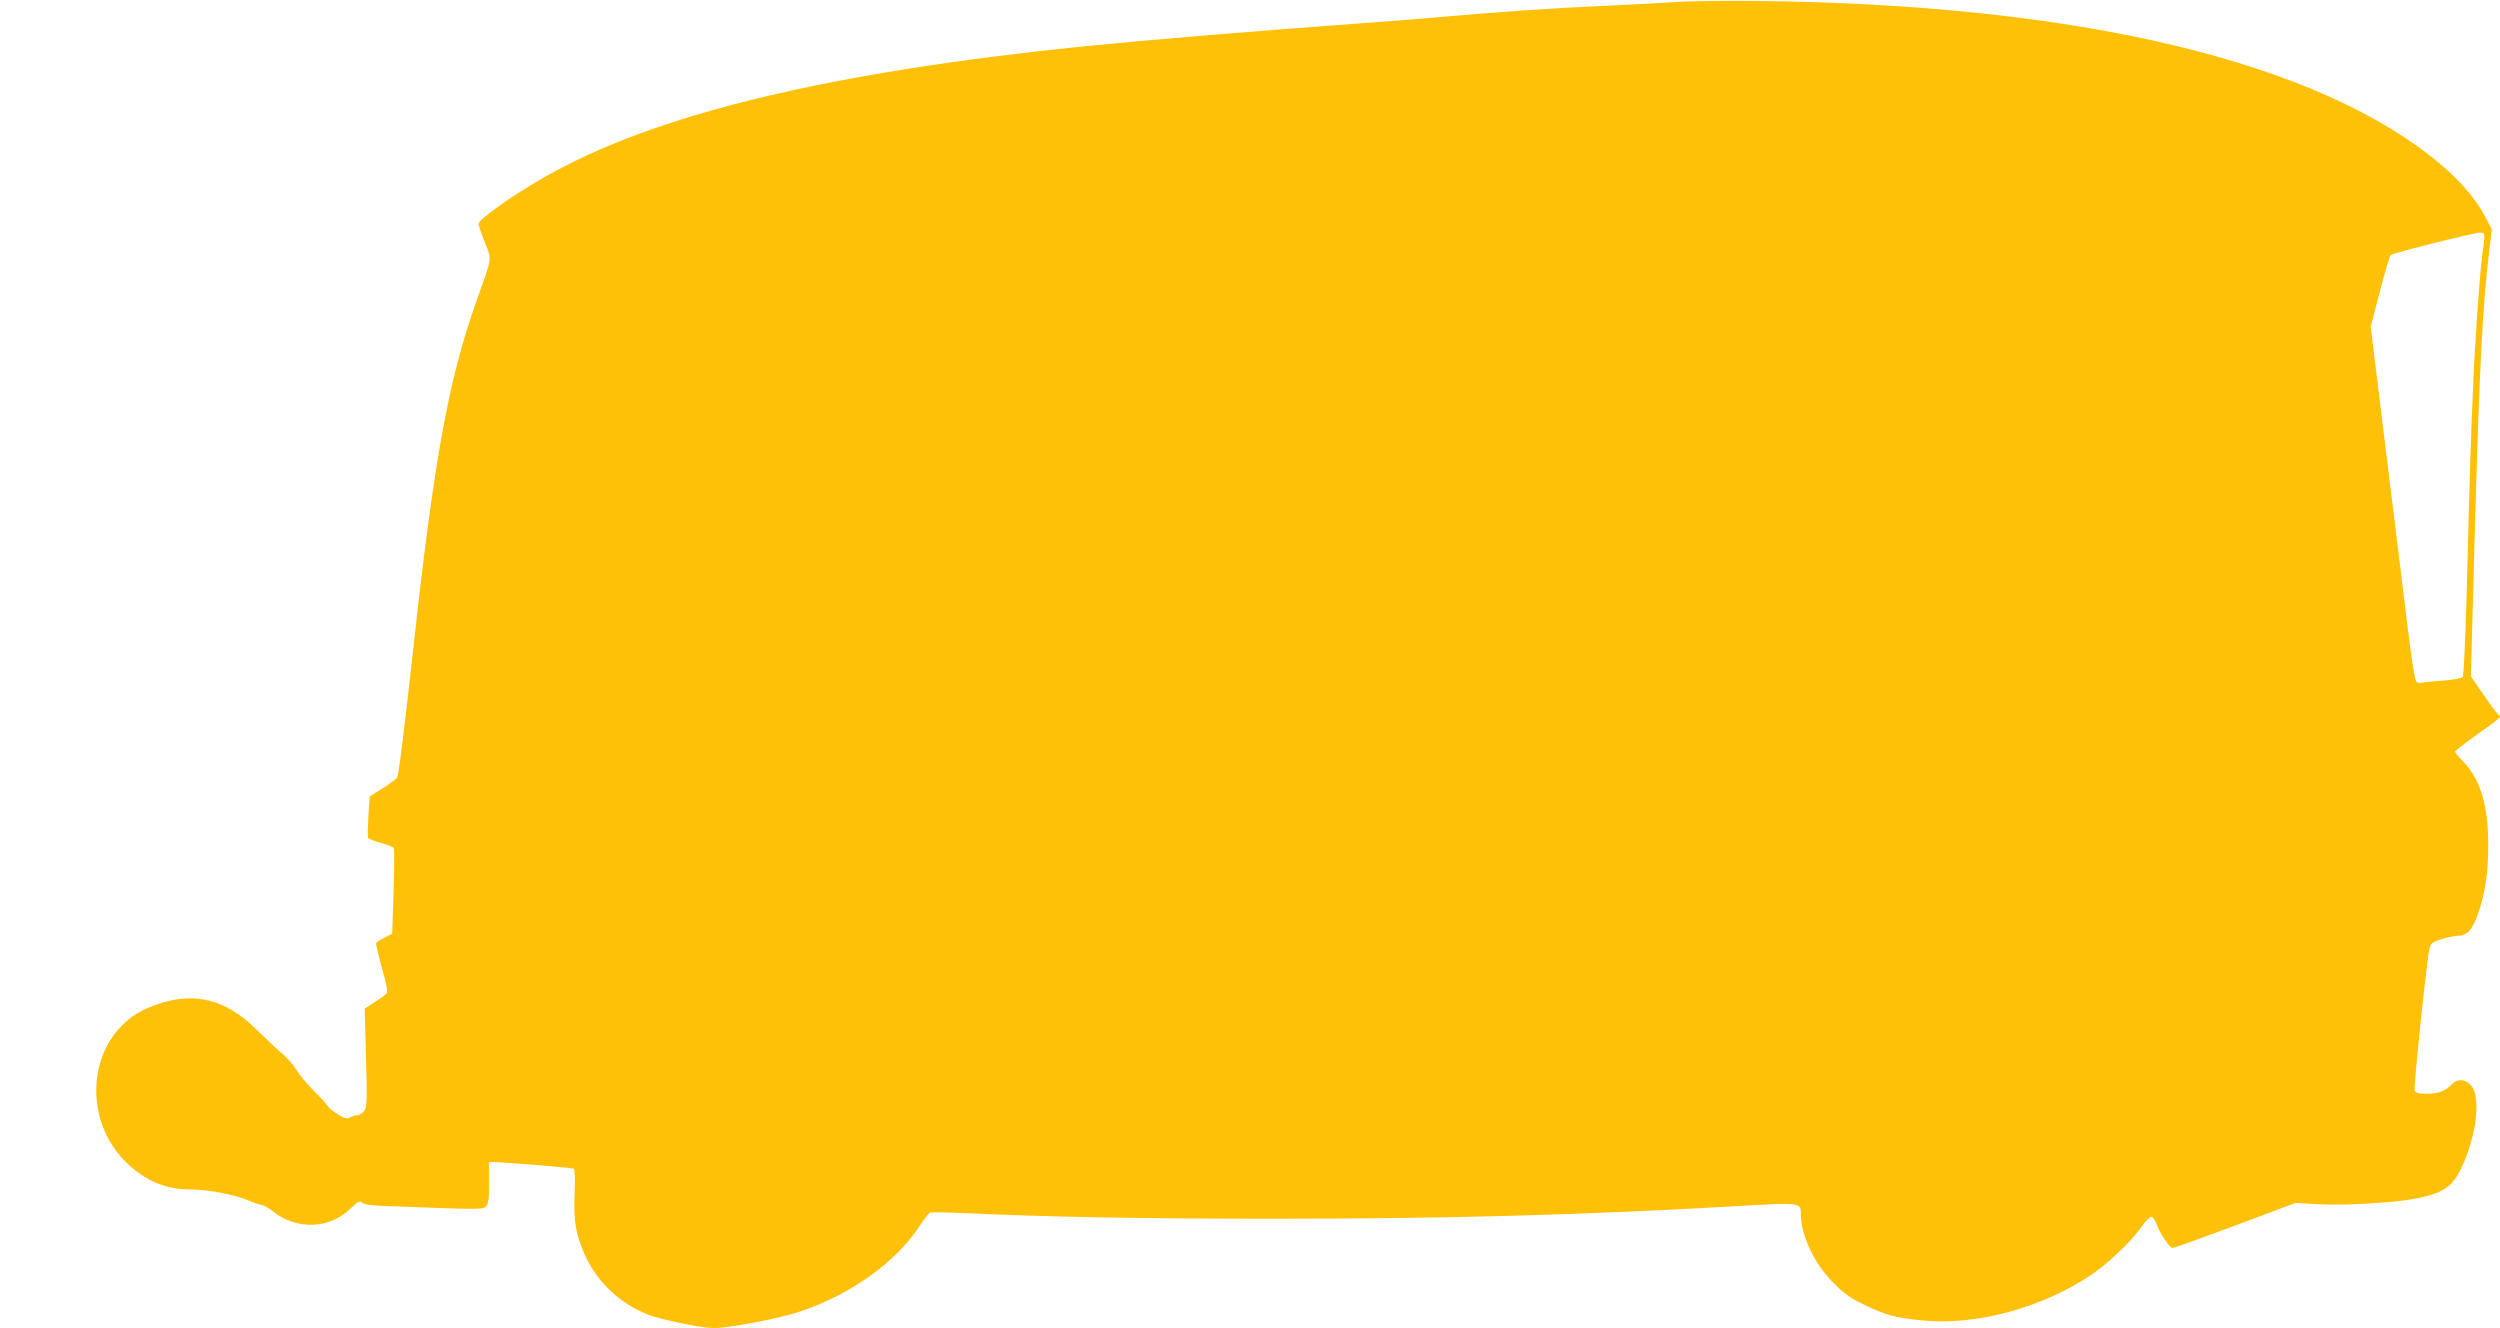
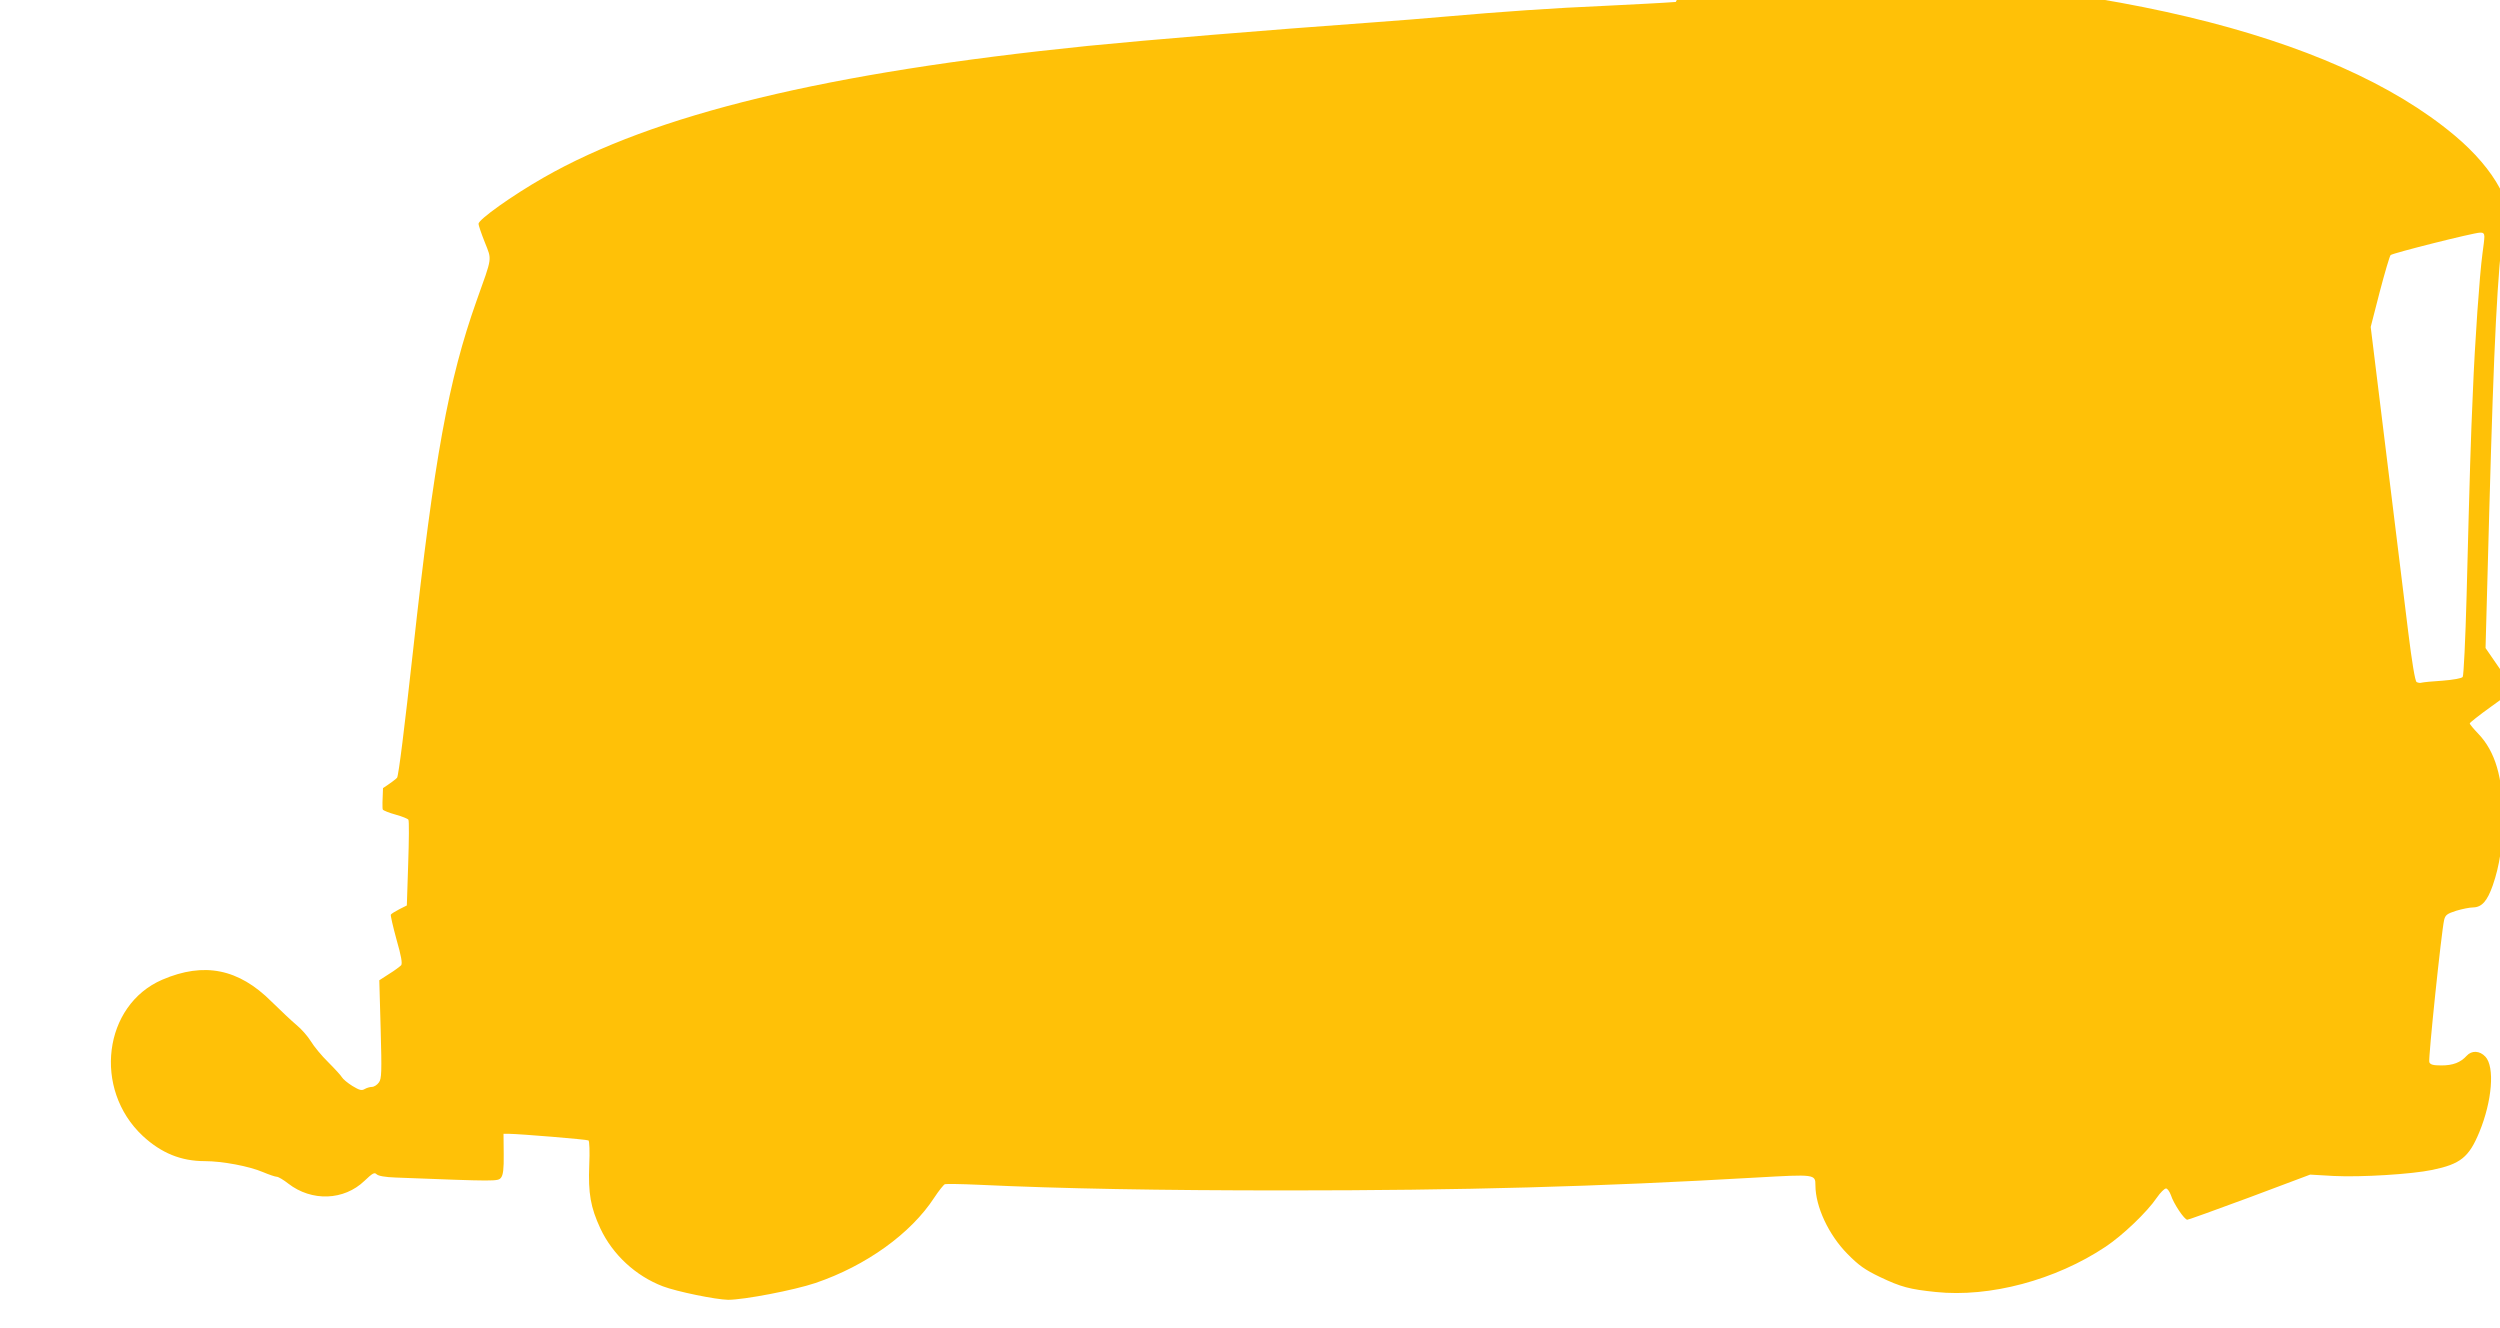
<svg xmlns="http://www.w3.org/2000/svg" version="1.0" width="1280pt" height="680pt" viewBox="0 0 1280 680" preserveAspectRatio="xMidYMid meet">
  <g transform="translate(0,680) scale(0.1,-0.1)" fill="#ffc107" stroke="none">
-     <path d="M8580 6790 c-63 -5 -227 -13 -365 -20 -259 -11 -531 -30 -815 -55 -91 -8 -259 -22 -375 -30 -553 -40 -1155 -90 -1455 -120 -1338 -136 -2221 -350 -2788 -675 -161 -92 -332 -214 -332 -236 0 -7 14 -49 32 -94 37 -94 40 -70 -42 -300 -144 -406 -217 -805 -325 -1790 -44 -397 -74 -640 -82 -652 -3 -5 -35 -29 -72 -53 l-68 -43 -7 -102 c-3 -56 -4 -106 -1 -110 3 -5 33 -17 66 -26 33 -9 62 -21 65 -26 4 -6 3 -106 -1 -224 l-7 -215 -38 -19 c-21 -11 -41 -23 -44 -28 -2 -4 11 -61 29 -127 24 -83 31 -123 24 -132 -6 -6 -33 -27 -61 -44 l-51 -33 7 -250 c6 -221 5 -254 -9 -273 -9 -13 -25 -23 -36 -23 -10 0 -27 -5 -37 -11 -15 -9 -27 -6 -63 16 -24 15 -48 35 -53 44 -5 9 -36 43 -70 77 -34 33 -74 82 -89 107 -16 26 -49 64 -74 84 -25 21 -82 75 -128 120 -168 168 -345 204 -559 112 -302 -130 -356 -561 -100 -800 95 -88 196 -129 317 -129 90 0 228 -26 298 -56 31 -13 63 -24 71 -24 8 0 35 -16 59 -35 120 -93 285 -87 390 14 41 39 51 45 62 34 9 -9 44 -15 98 -17 518 -20 523 -20 539 -1 11 14 15 44 14 122 l-1 103 26 0 c63 -1 401 -29 409 -34 5 -3 7 -58 4 -125 -6 -147 7 -218 57 -326 63 -134 181 -243 320 -296 71 -27 271 -68 334 -69 81 0 337 49 447 86 259 88 489 253 609 438 23 35 48 66 54 68 7 2 84 1 172 -3 425 -20 928 -29 1572 -29 908 0 1598 19 2411 66 300 17 302 17 302 -40 0 -109 68 -254 164 -351 58 -59 89 -81 166 -118 109 -52 152 -63 286 -77 276 -29 614 61 870 232 87 58 212 177 262 251 18 26 39 47 47 47 7 0 18 -15 25 -34 14 -44 69 -126 84 -126 6 0 150 52 320 115 l309 116 121 -7 c140 -7 399 9 504 31 145 30 188 65 241 193 66 160 80 335 31 387 -29 31 -70 33 -96 4 -31 -34 -70 -49 -129 -49 -43 0 -57 4 -62 17 -6 16 62 668 76 728 6 25 15 32 62 47 30 9 69 17 87 17 44 1 72 33 100 113 35 100 52 214 52 346 0 206 -39 339 -126 430 -24 25 -44 49 -44 53 0 4 48 42 108 85 132 95 130 93 116 102 -6 4 -41 50 -77 103 l-66 96 19 699 c25 898 41 1201 75 1479 l13 110 -34 66 c-47 89 -128 184 -232 271 -625 524 -1849 816 -3497 833 -165 2 -352 -1 -415 -5z m4140 -1202 c0 -13 -5 -52 -10 -88 -14 -102 -39 -453 -49 -710 -11 -247 -15 -380 -32 -1040 -6 -224 -15 -410 -20 -416 -5 -7 -51 -15 -102 -19 -51 -3 -99 -8 -107 -10 -8 -3 -20 -1 -27 3 -8 5 -24 103 -43 257 -97 787 -153 1240 -171 1390 l-21 171 46 179 c26 99 51 184 56 189 10 10 423 114 458 115 16 1 22 -5 22 -21z" />
+     <path d="M8580 6790 c-63 -5 -227 -13 -365 -20 -259 -11 -531 -30 -815 -55 -91 -8 -259 -22 -375 -30 -553 -40 -1155 -90 -1455 -120 -1338 -136 -2221 -350 -2788 -675 -161 -92 -332 -214 -332 -236 0 -7 14 -49 32 -94 37 -94 40 -70 -42 -300 -144 -406 -217 -805 -325 -1790 -44 -397 -74 -640 -82 -652 -3 -5 -35 -29 -72 -53 c-3 -56 -4 -106 -1 -110 3 -5 33 -17 66 -26 33 -9 62 -21 65 -26 4 -6 3 -106 -1 -224 l-7 -215 -38 -19 c-21 -11 -41 -23 -44 -28 -2 -4 11 -61 29 -127 24 -83 31 -123 24 -132 -6 -6 -33 -27 -61 -44 l-51 -33 7 -250 c6 -221 5 -254 -9 -273 -9 -13 -25 -23 -36 -23 -10 0 -27 -5 -37 -11 -15 -9 -27 -6 -63 16 -24 15 -48 35 -53 44 -5 9 -36 43 -70 77 -34 33 -74 82 -89 107 -16 26 -49 64 -74 84 -25 21 -82 75 -128 120 -168 168 -345 204 -559 112 -302 -130 -356 -561 -100 -800 95 -88 196 -129 317 -129 90 0 228 -26 298 -56 31 -13 63 -24 71 -24 8 0 35 -16 59 -35 120 -93 285 -87 390 14 41 39 51 45 62 34 9 -9 44 -15 98 -17 518 -20 523 -20 539 -1 11 14 15 44 14 122 l-1 103 26 0 c63 -1 401 -29 409 -34 5 -3 7 -58 4 -125 -6 -147 7 -218 57 -326 63 -134 181 -243 320 -296 71 -27 271 -68 334 -69 81 0 337 49 447 86 259 88 489 253 609 438 23 35 48 66 54 68 7 2 84 1 172 -3 425 -20 928 -29 1572 -29 908 0 1598 19 2411 66 300 17 302 17 302 -40 0 -109 68 -254 164 -351 58 -59 89 -81 166 -118 109 -52 152 -63 286 -77 276 -29 614 61 870 232 87 58 212 177 262 251 18 26 39 47 47 47 7 0 18 -15 25 -34 14 -44 69 -126 84 -126 6 0 150 52 320 115 l309 116 121 -7 c140 -7 399 9 504 31 145 30 188 65 241 193 66 160 80 335 31 387 -29 31 -70 33 -96 4 -31 -34 -70 -49 -129 -49 -43 0 -57 4 -62 17 -6 16 62 668 76 728 6 25 15 32 62 47 30 9 69 17 87 17 44 1 72 33 100 113 35 100 52 214 52 346 0 206 -39 339 -126 430 -24 25 -44 49 -44 53 0 4 48 42 108 85 132 95 130 93 116 102 -6 4 -41 50 -77 103 l-66 96 19 699 c25 898 41 1201 75 1479 l13 110 -34 66 c-47 89 -128 184 -232 271 -625 524 -1849 816 -3497 833 -165 2 -352 -1 -415 -5z m4140 -1202 c0 -13 -5 -52 -10 -88 -14 -102 -39 -453 -49 -710 -11 -247 -15 -380 -32 -1040 -6 -224 -15 -410 -20 -416 -5 -7 -51 -15 -102 -19 -51 -3 -99 -8 -107 -10 -8 -3 -20 -1 -27 3 -8 5 -24 103 -43 257 -97 787 -153 1240 -171 1390 l-21 171 46 179 c26 99 51 184 56 189 10 10 423 114 458 115 16 1 22 -5 22 -21z" />
  </g>
</svg>